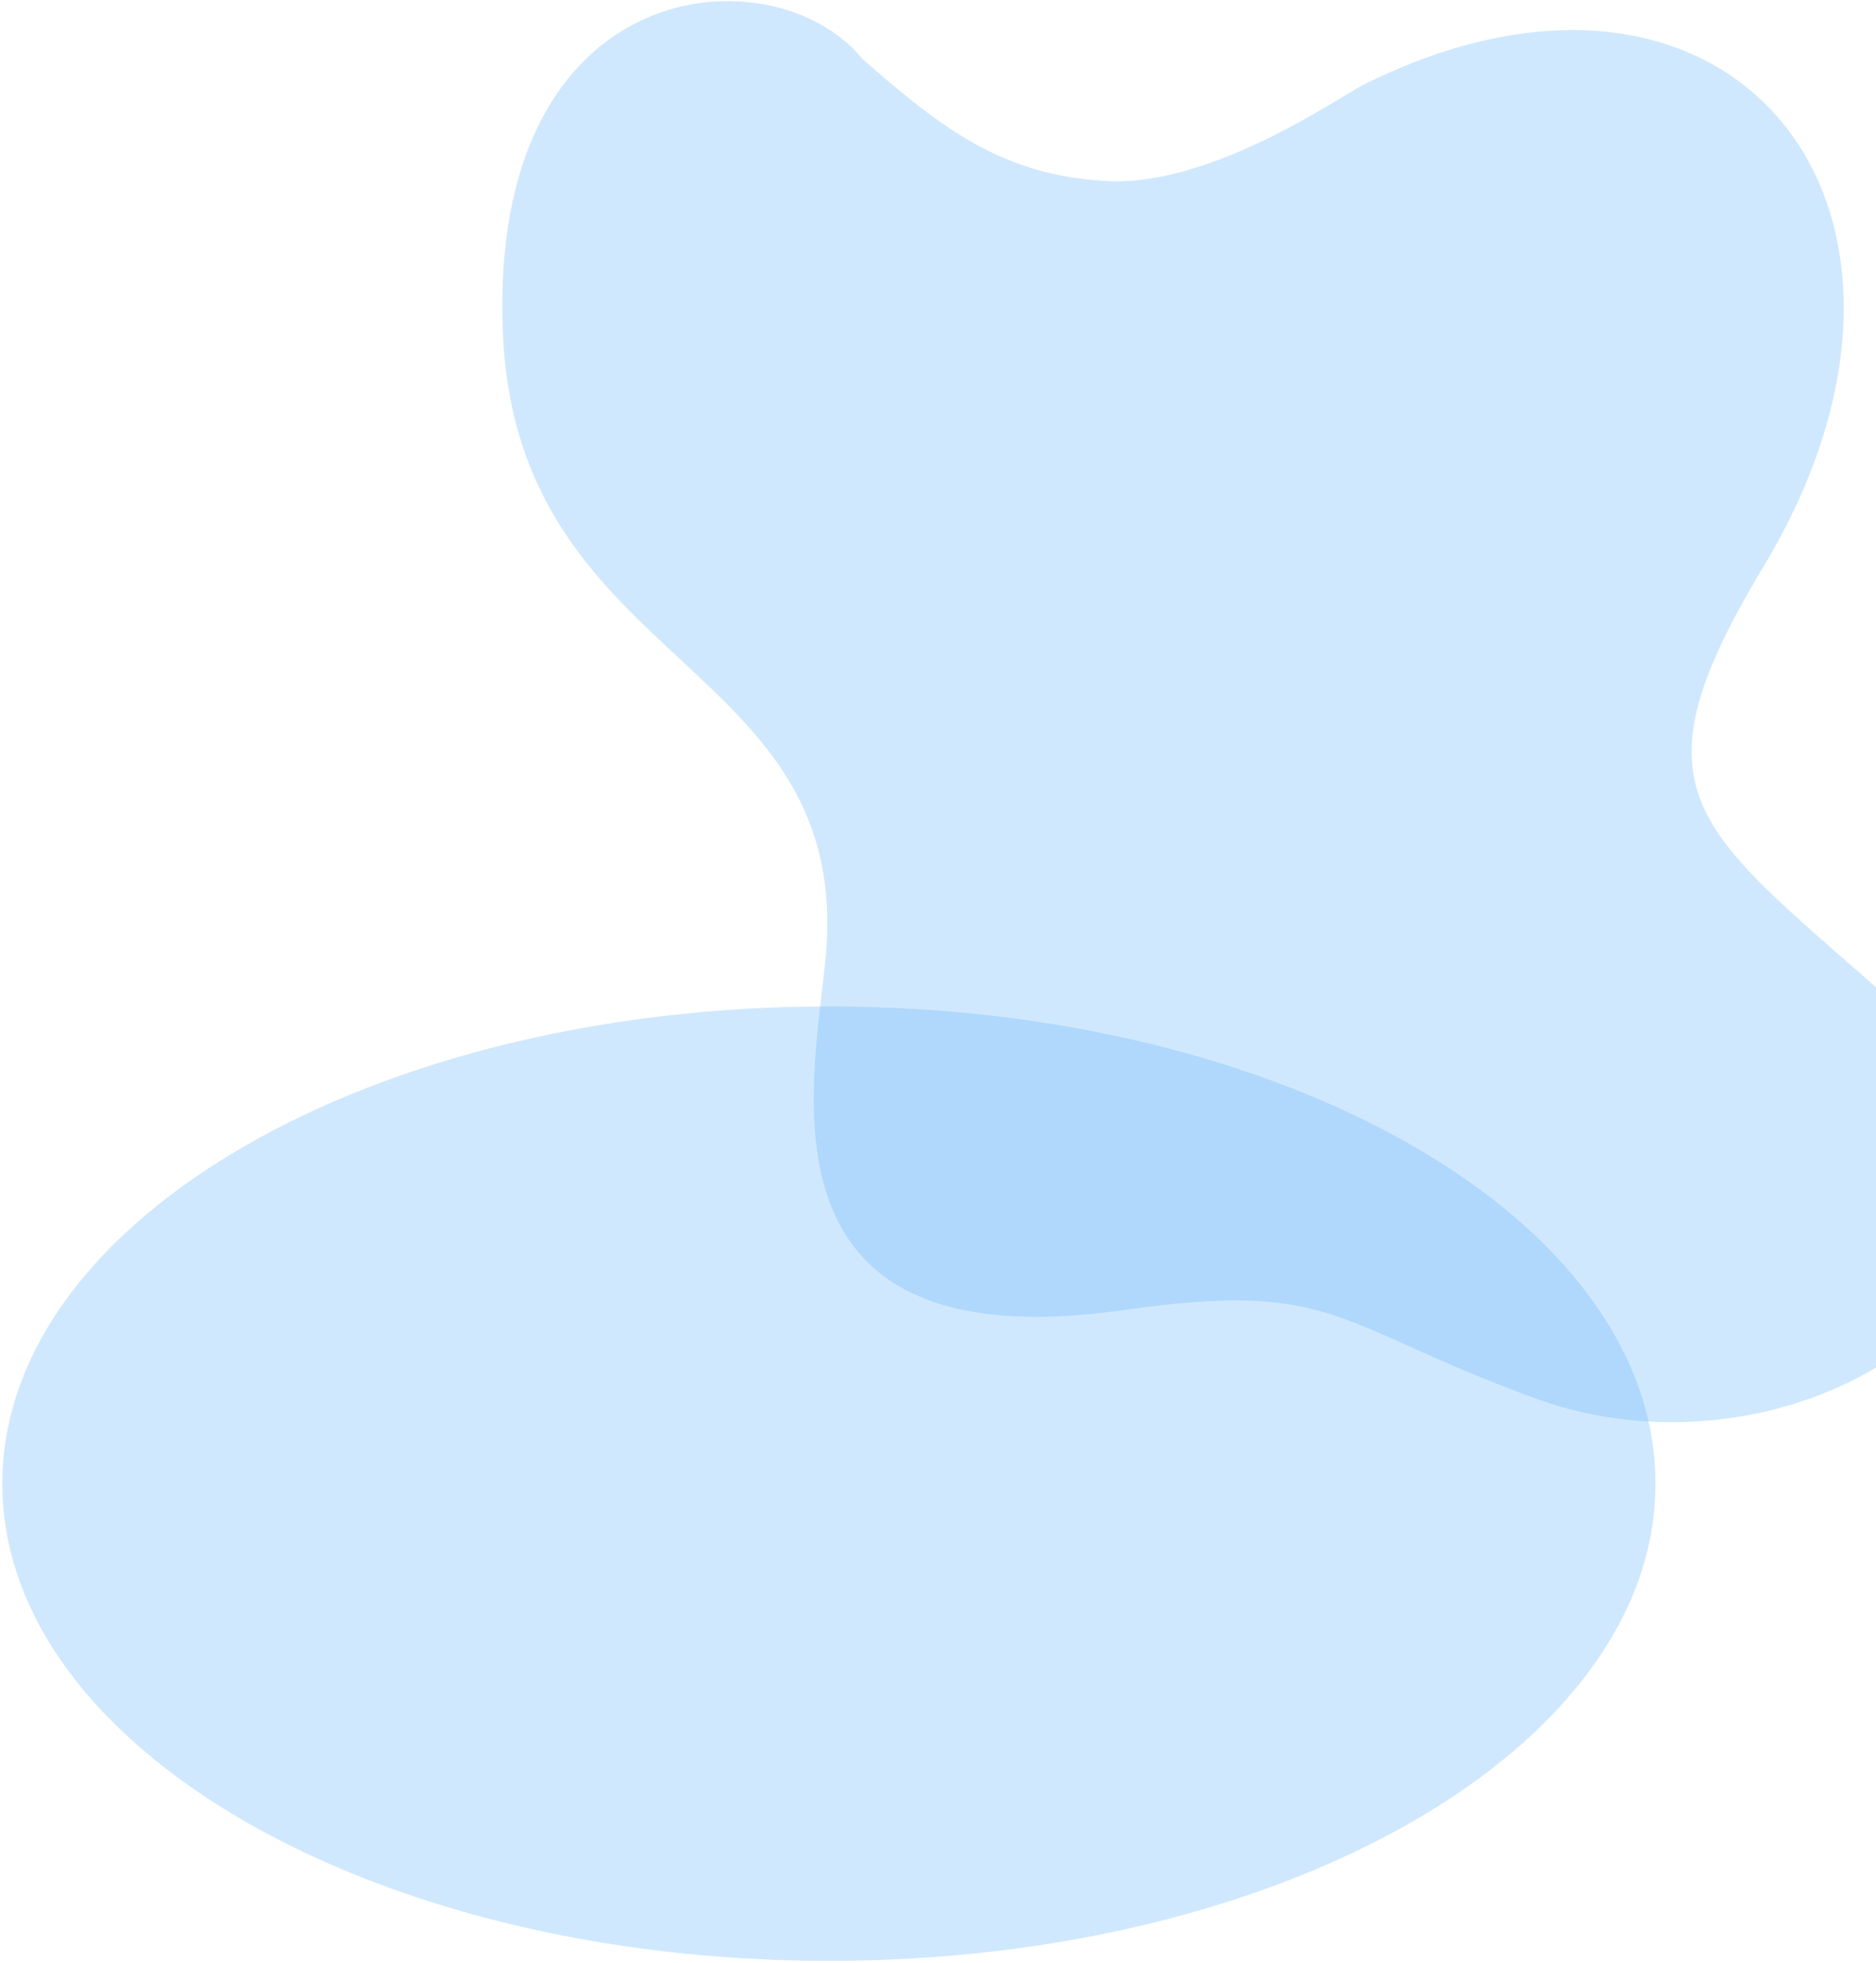
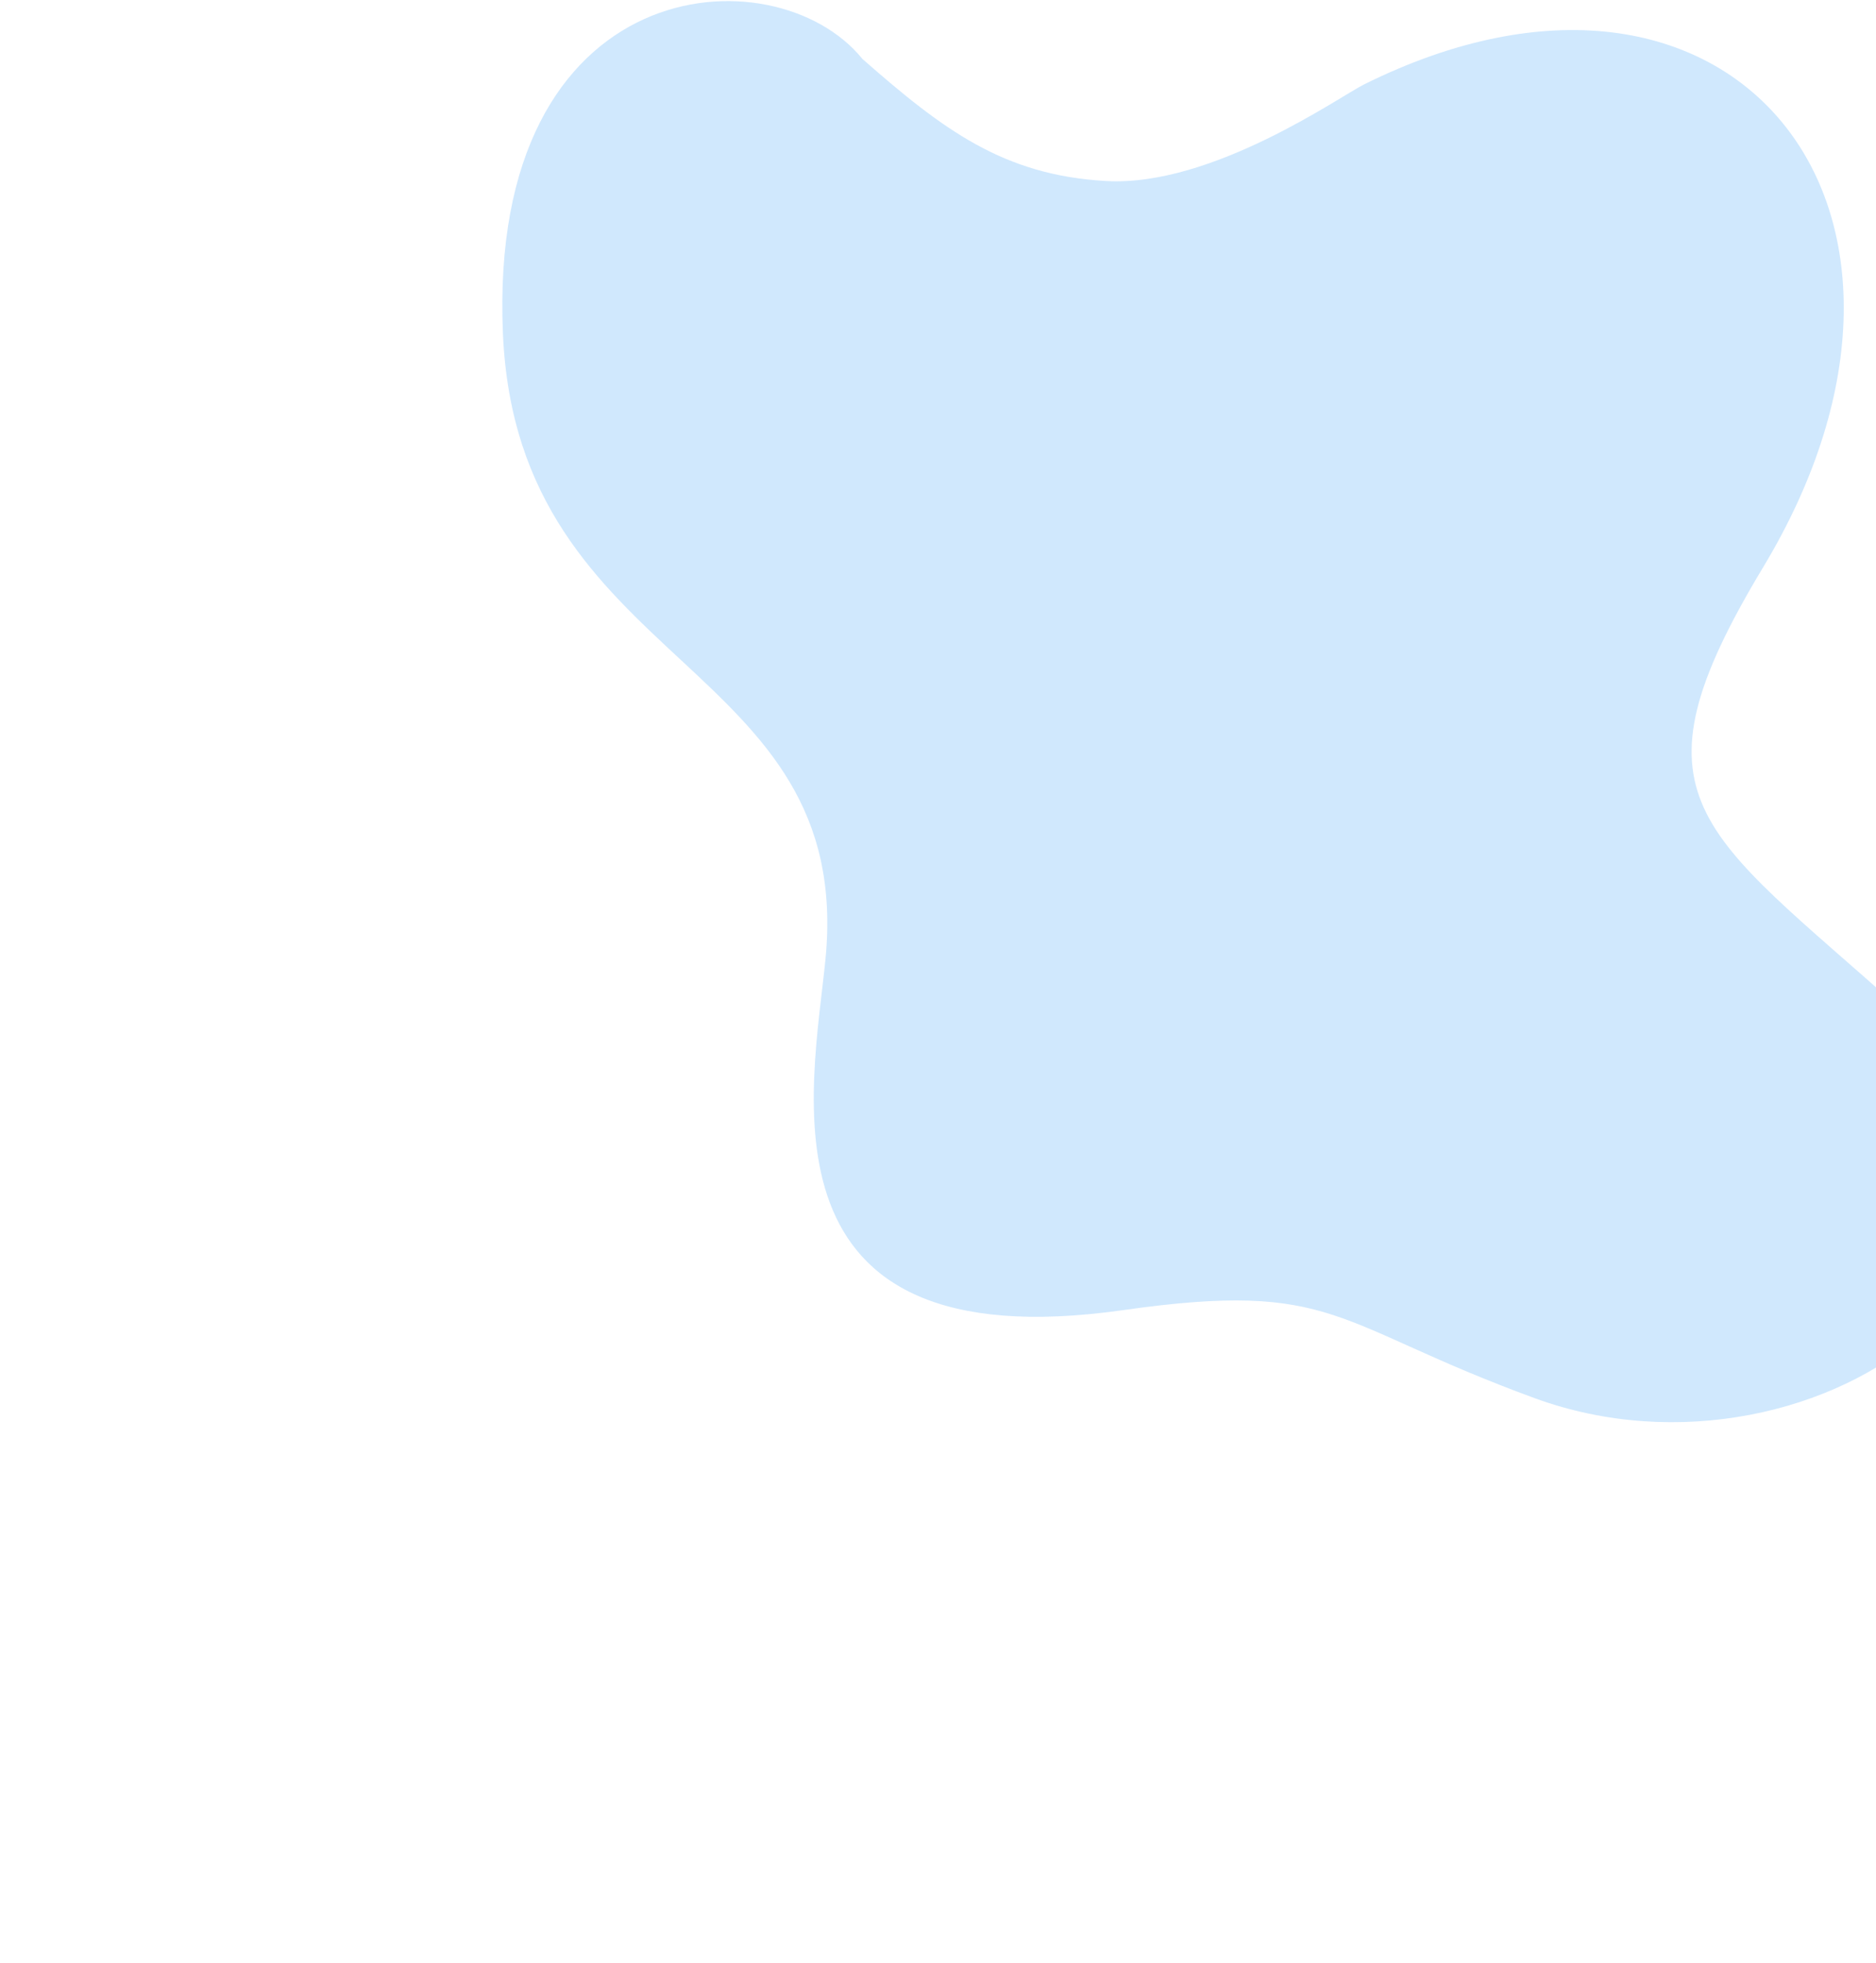
<svg xmlns="http://www.w3.org/2000/svg" width="775" height="811" viewBox="0 0 775 811" fill="none">
  <path fill-rule="evenodd" clip-rule="evenodd" d="M356.303 24.374C319.991 -20.501 201.35 -12.413 207.762 137.737C213.715 277.056 353.326 271.828 340.994 396.505C335.741 449.652 310.235 563.115 463.971 541.244C552.145 528.696 550.319 547.014 634.057 577.64C751.881 620.73 894.76 515.088 785.741 417.409C702.061 342.434 670.385 330.586 728.384 234.34C817.709 86.091 715.285 -40.596 563.426 34.921C553.579 39.816 500.716 77.212 457.042 74.785C414.627 72.434 389.763 53.757 356.303 24.374Z" fill="#62B1F6" fill-opacity="0.3" />
-   <path d="M342.432 810.078C153.842 810.078 0.961 721.811 0.961 612.928C0.961 504.045 153.842 415.777 342.432 415.777C531.021 415.777 683.902 504.045 683.902 612.928C683.902 721.811 531.021 810.078 342.432 810.078Z" fill="#62B1F6" fill-opacity="0.3" />
</svg>